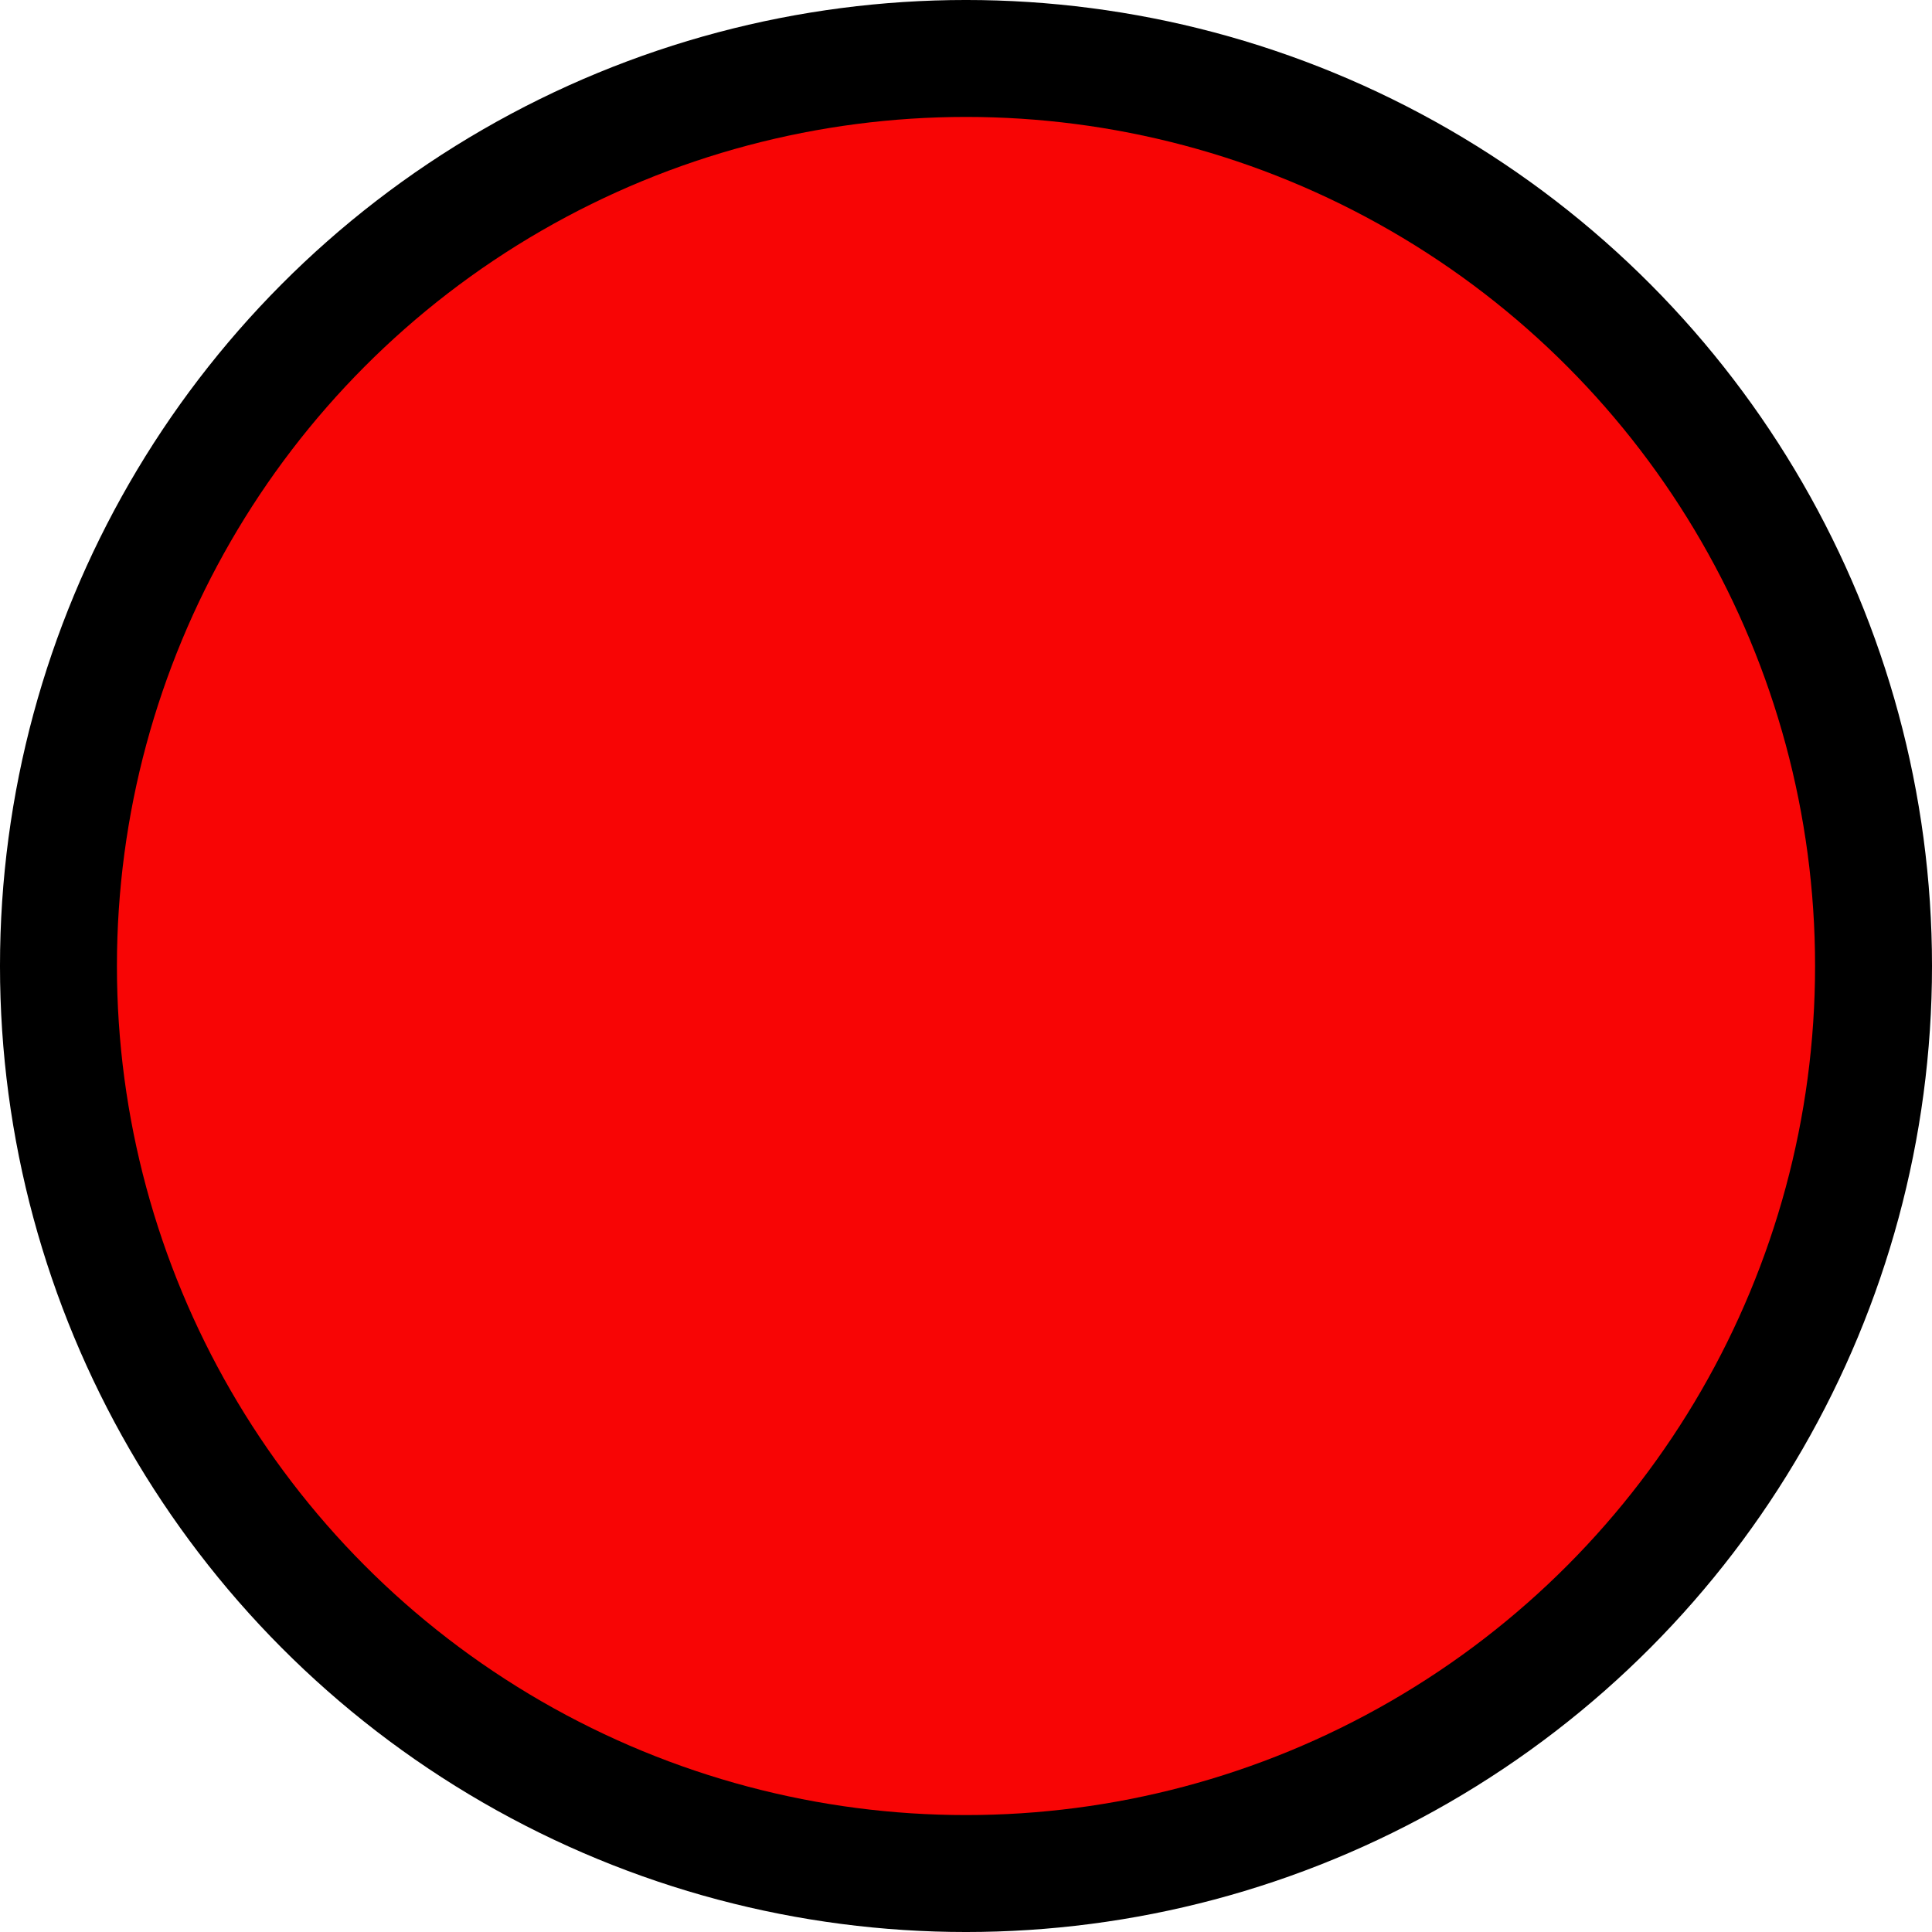
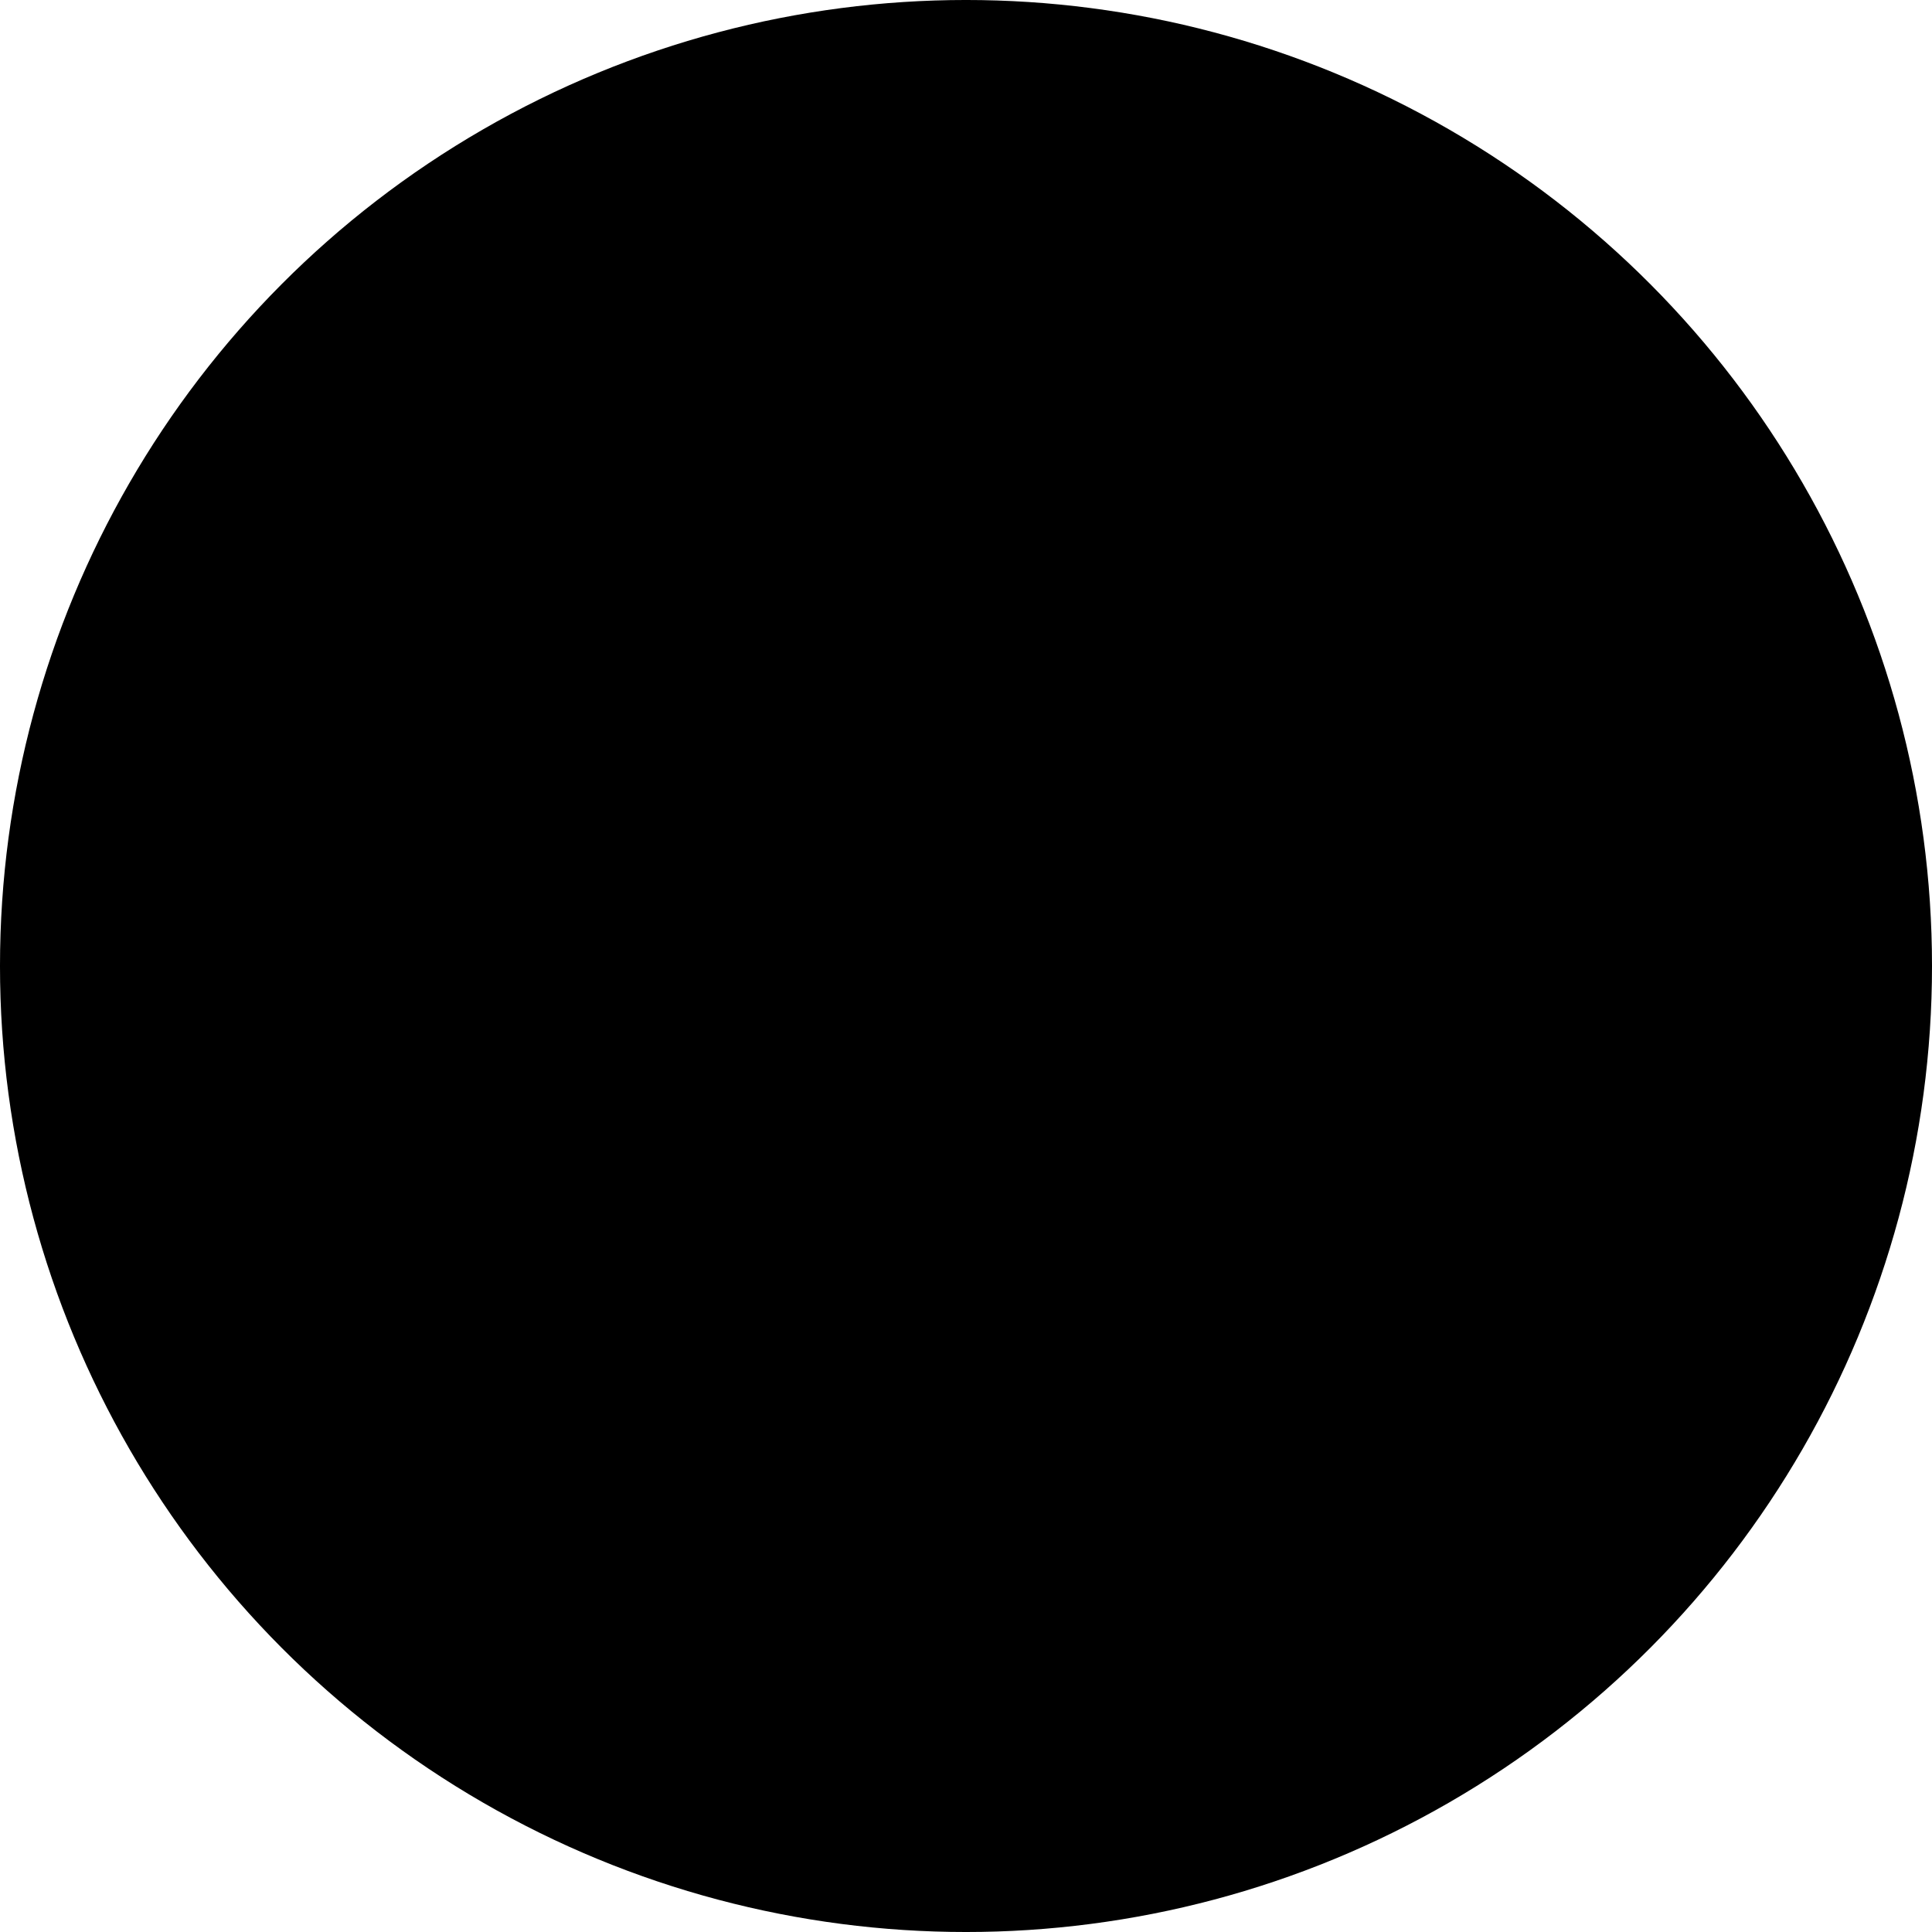
<svg xmlns="http://www.w3.org/2000/svg" clip-rule="evenodd" fill="#000000" fill-rule="evenodd" height="6287.6" image-rendering="optimizeQuality" preserveAspectRatio="xMidYMid meet" shape-rendering="geometricPrecision" text-rendering="geometricPrecision" version="1" viewBox="1106.2 2356.2 6287.6 6287.6" width="6287.6" zoomAndPan="magnify">
  <g>
    <g>
      <g id="change1_1">
        <circle cx="4250" cy="5500" fill="#000000" r="3143.82" />
      </g>
      <g id="change2_1">
-         <circle cx="4250" cy="5500" fill="#f80505" r="2763.26" />
-       </g>
+         </g>
    </g>
  </g>
</svg>